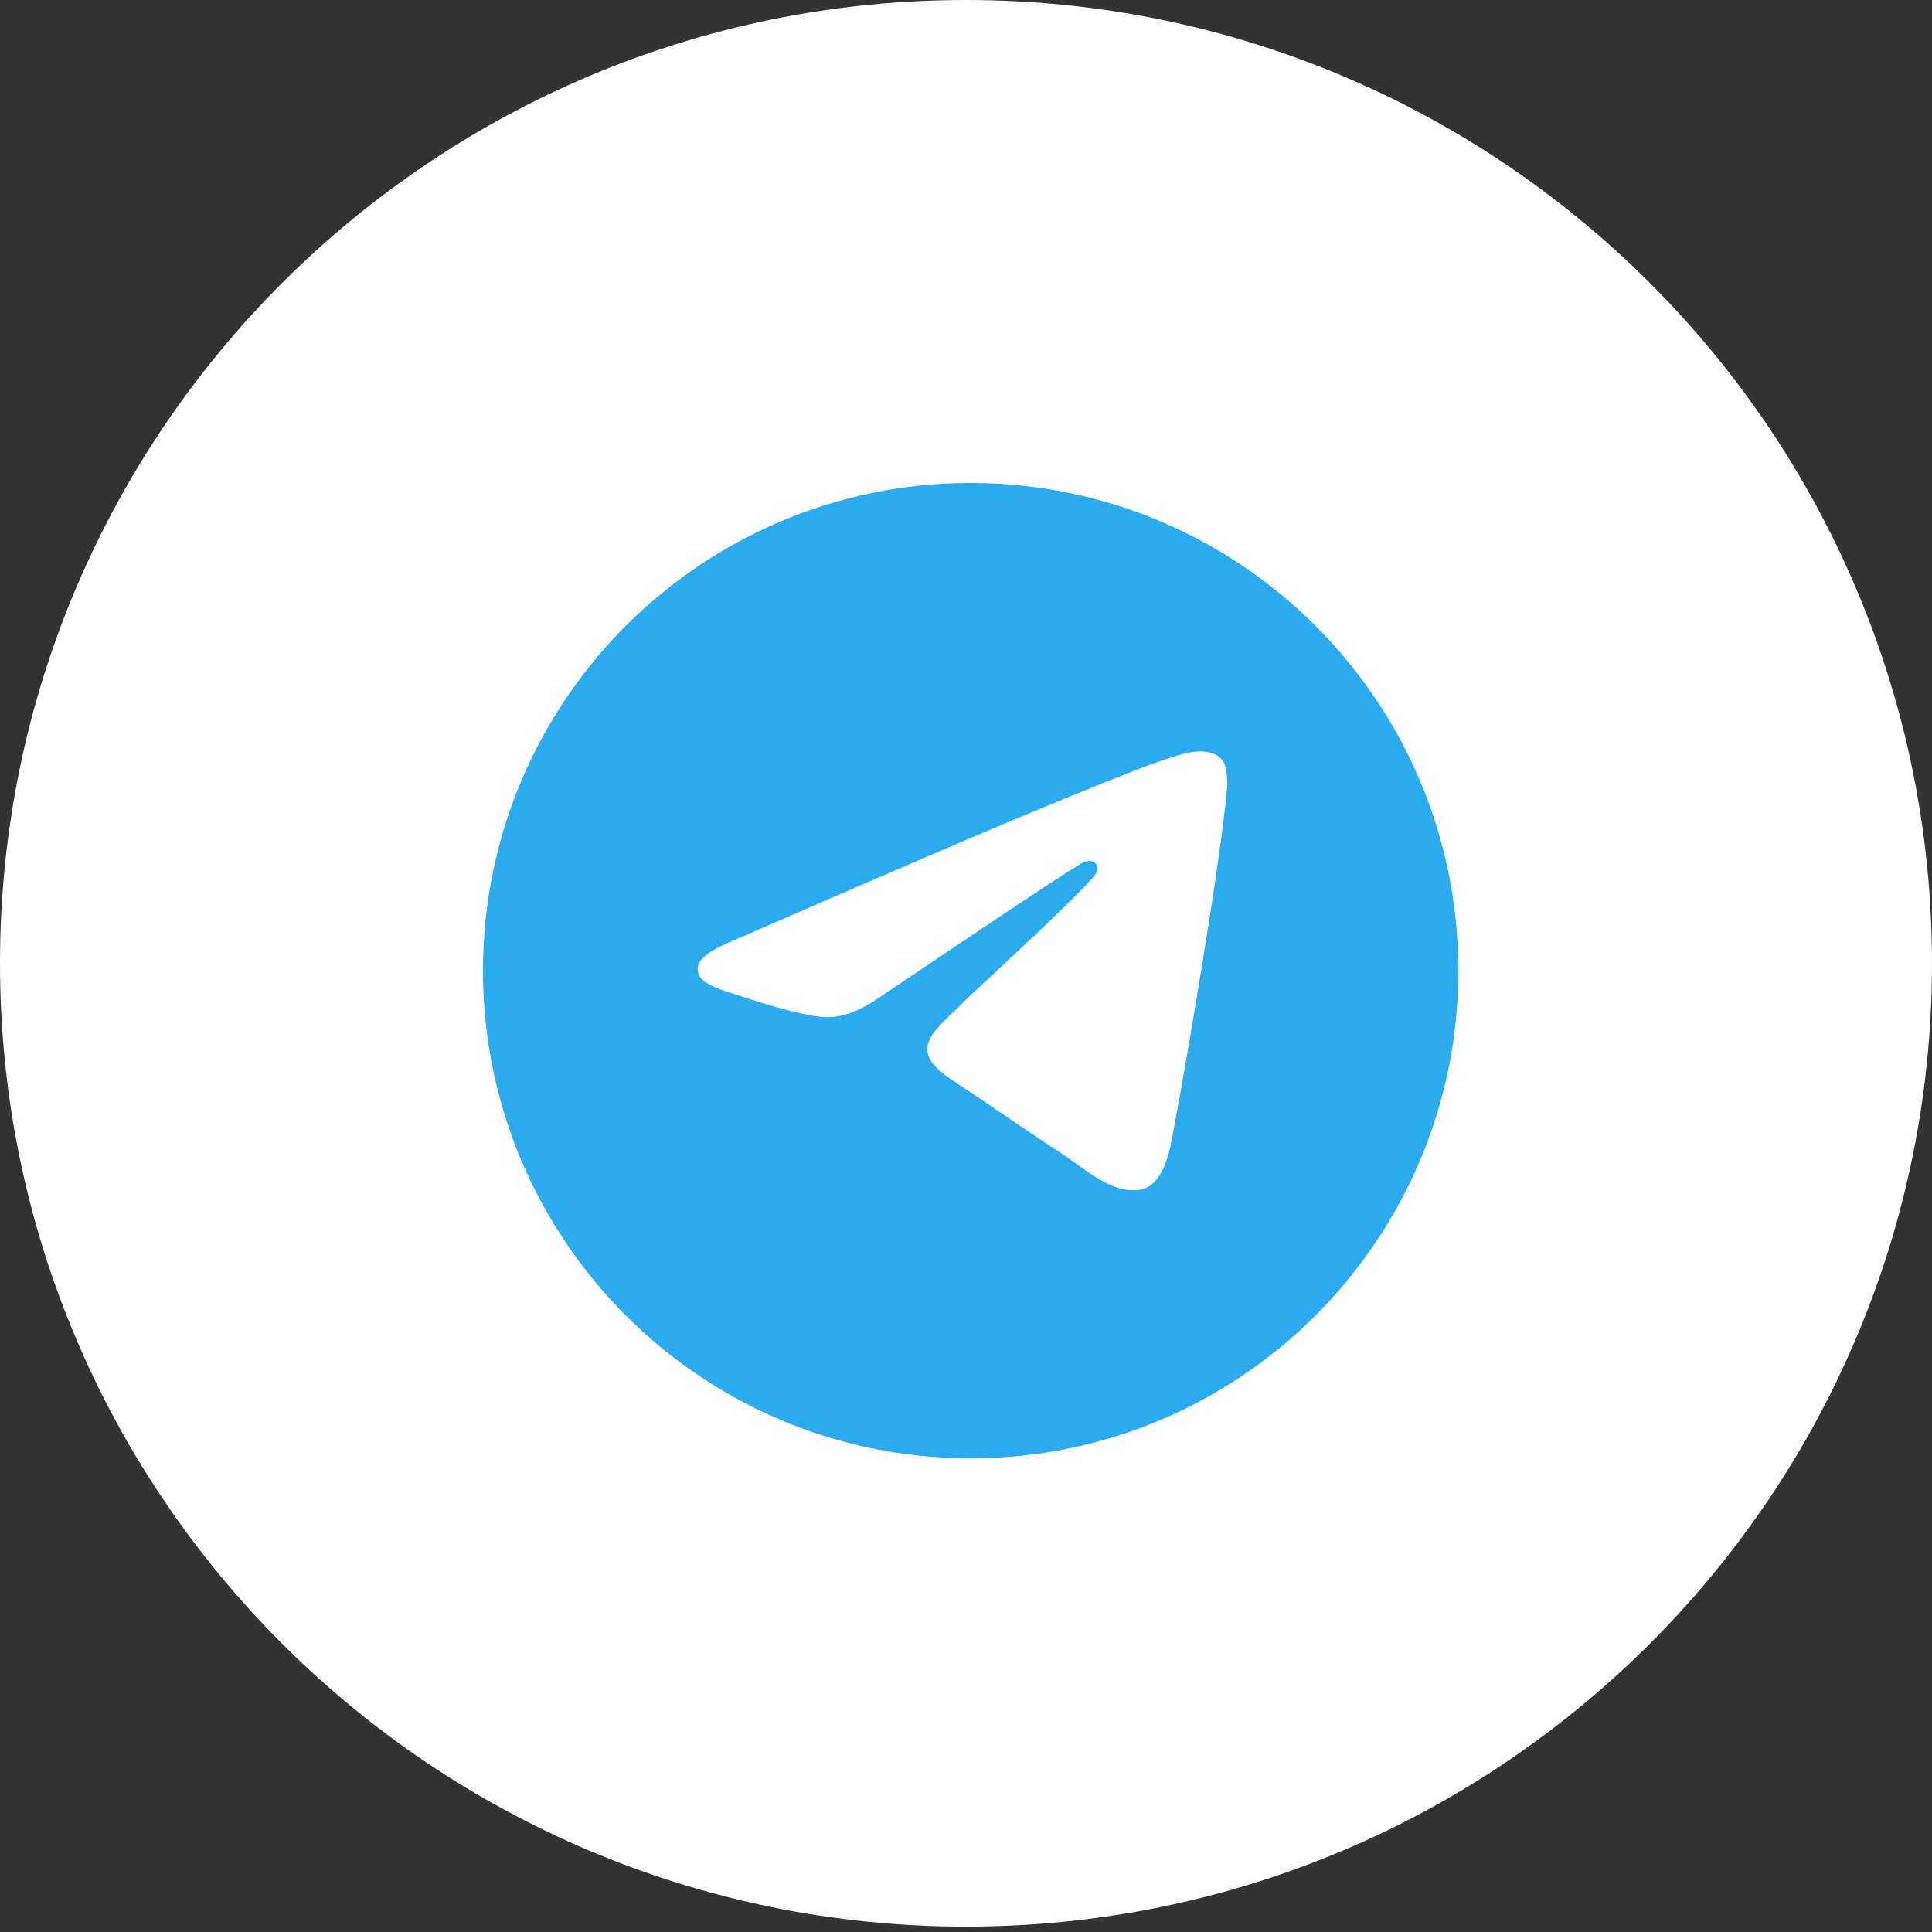
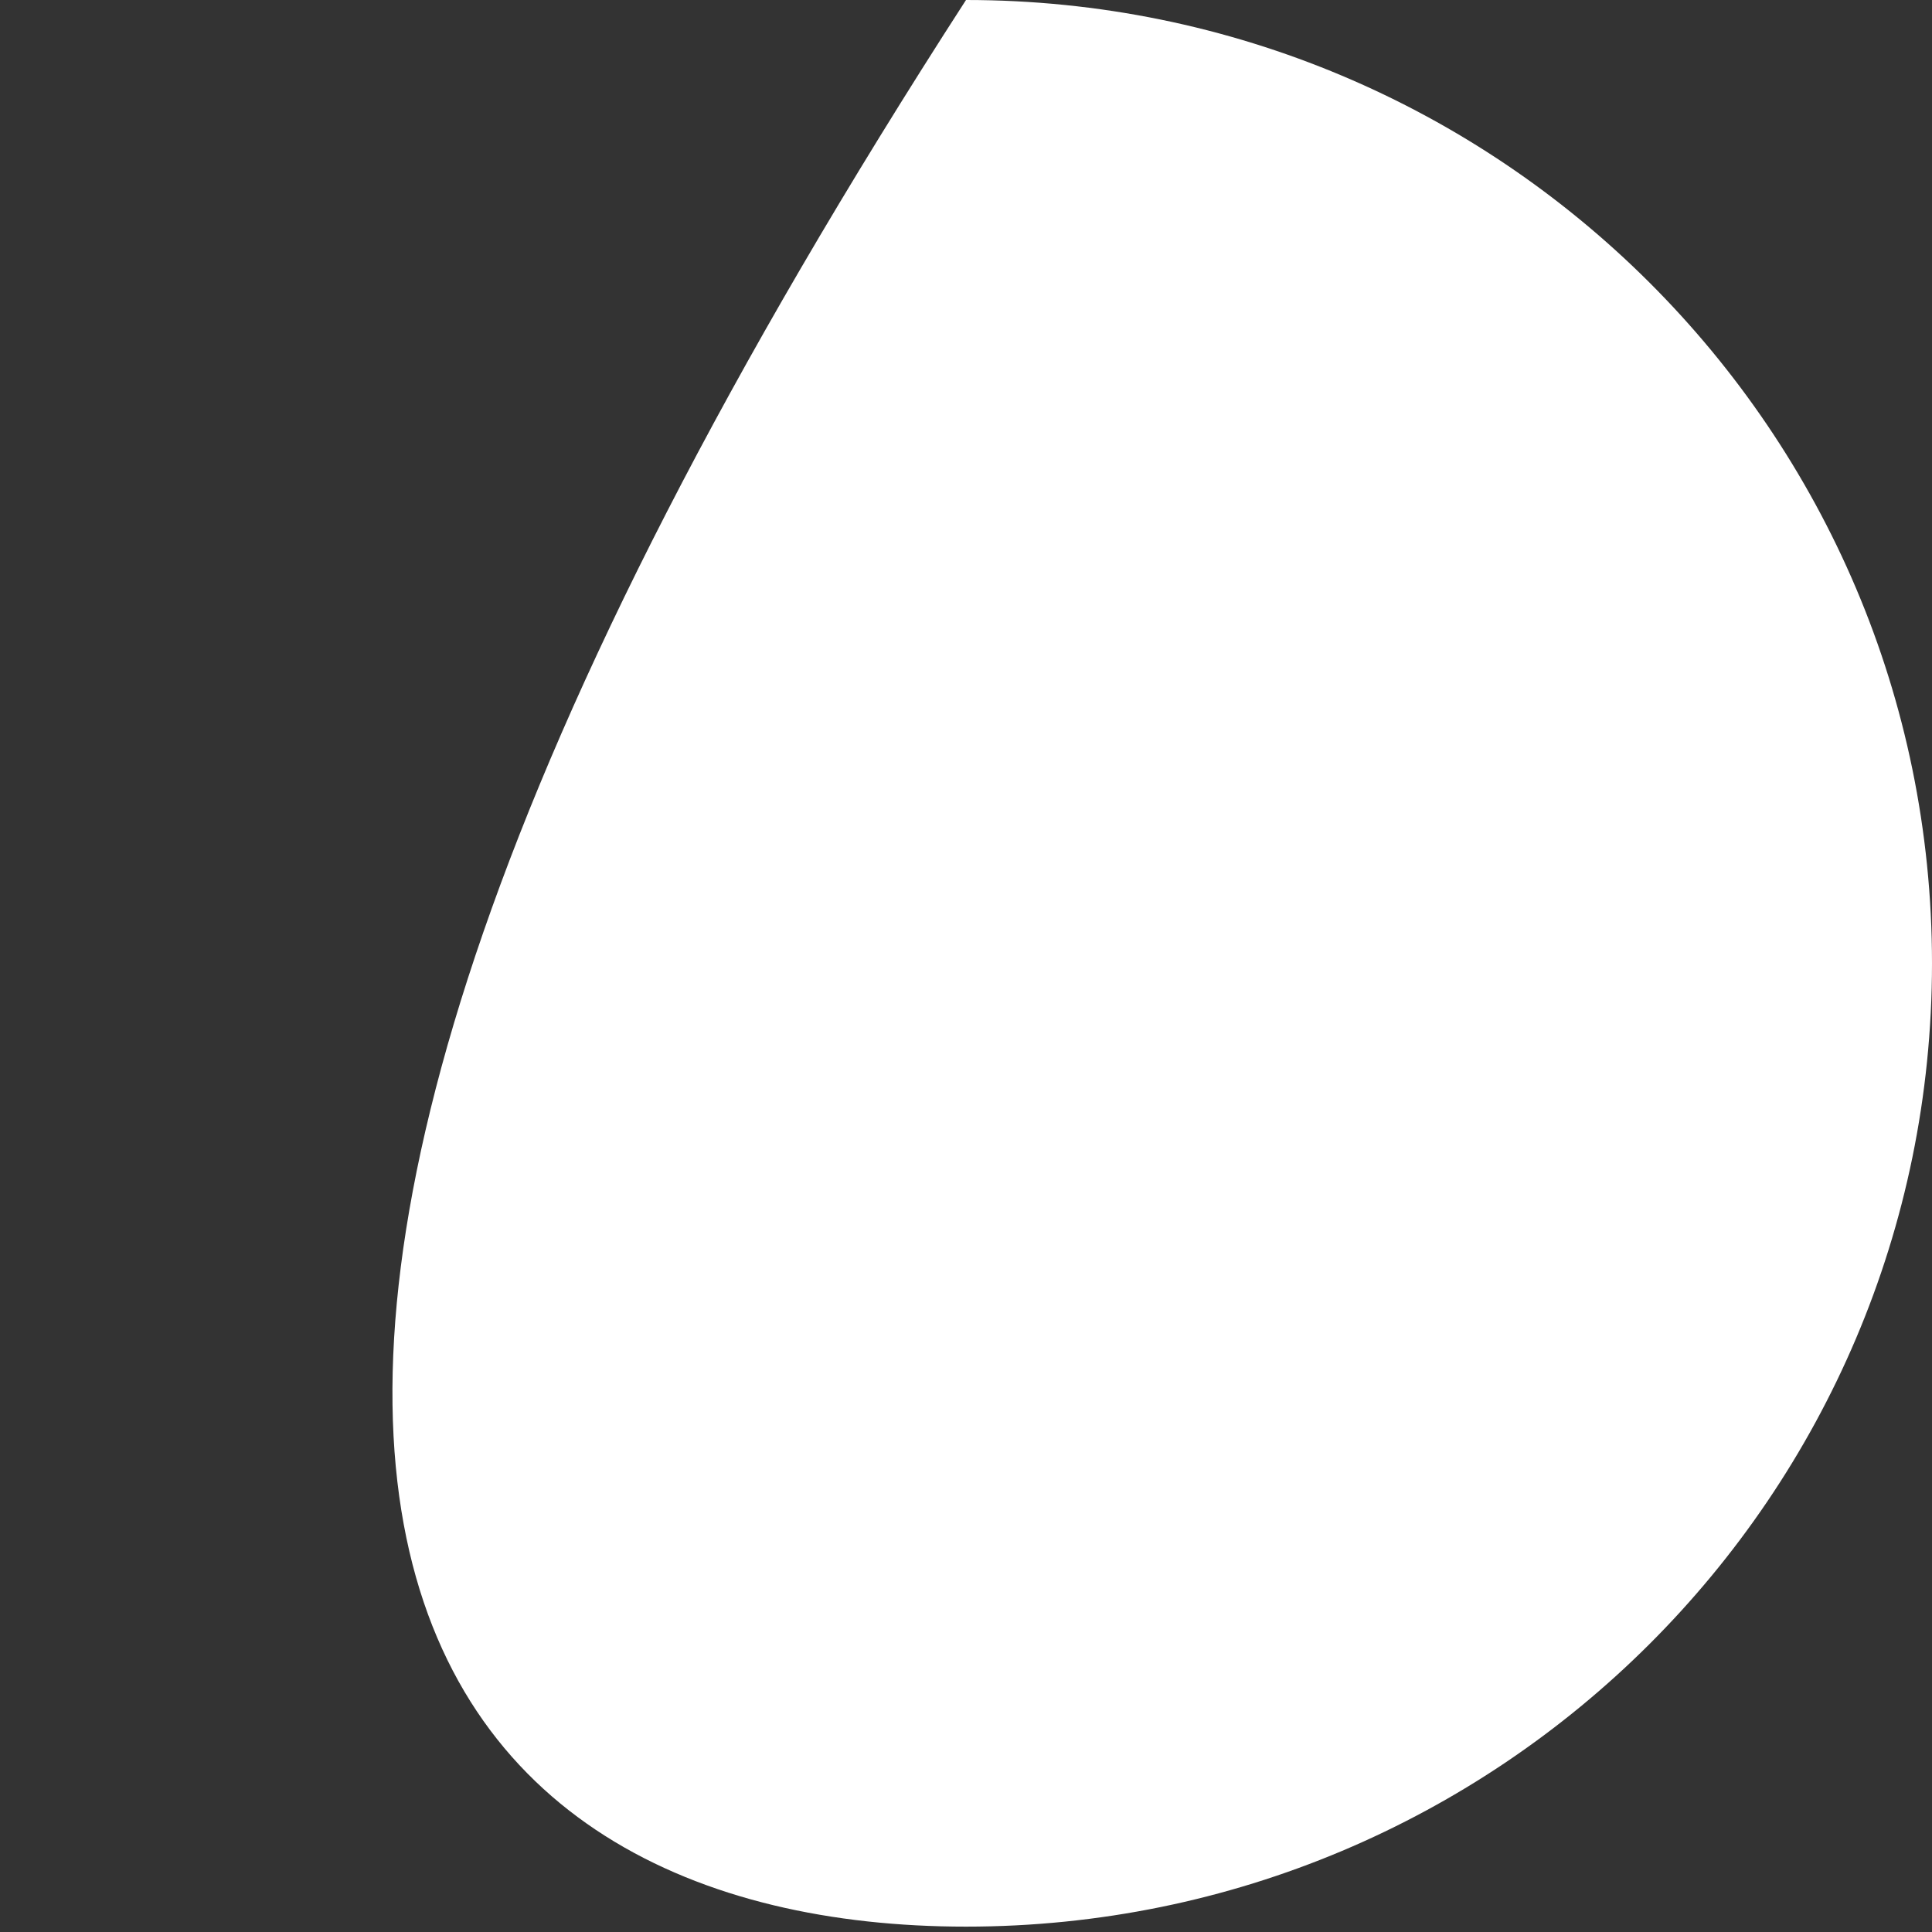
<svg xmlns="http://www.w3.org/2000/svg" width="36" height="36" viewBox="0 0 36 36" fill="none">
  <rect x="0" y="0" width="36" height="36" fill="#333333" stroke="none" />
-   <path d="M18 35.9C27.941 35.9 36 27.864 36 17.95C36 8.037 27.941 0 18 0C8.059 0 0 8.037 0 17.95C0 27.864 8.059 35.9 18 35.9Z" fill="white" />
-   <path d="M18.087 27.174C23.105 27.174 27.174 23.105 27.174 18.087C27.174 13.068 23.105 9 18.087 9C13.068 9 9 13.068 9 18.087C9 23.105 13.068 27.174 18.087 27.174Z" fill="url(#paint0_linear_76_441)" />
-   <path fill-rule="evenodd" clip-rule="evenodd" d="M13.678 17.521C16.327 16.366 18.094 15.606 18.978 15.238C21.501 14.188 22.026 14.006 22.367 14C22.443 13.999 22.611 14.017 22.72 14.106C22.811 14.18 22.837 14.281 22.849 14.352C22.861 14.422 22.876 14.584 22.864 14.71C22.727 16.146 22.136 19.633 21.834 21.243C21.707 21.924 21.456 22.152 21.213 22.174C20.686 22.223 20.285 21.826 19.774 21.49C18.974 20.966 18.522 20.64 17.746 20.128C16.849 19.537 17.43 19.212 17.942 18.681C18.076 18.542 20.401 16.427 20.446 16.235C20.451 16.211 20.456 16.122 20.403 16.075C20.35 16.027 20.272 16.044 20.215 16.056C20.135 16.075 18.857 16.919 16.382 18.59C16.02 18.839 15.691 18.96 15.397 18.954C15.072 18.947 14.448 18.77 13.984 18.62C13.415 18.435 12.963 18.337 13.002 18.023C13.023 17.859 13.248 17.692 13.678 17.521Z" fill="white" />
+   <path d="M18 35.9C27.941 35.9 36 27.864 36 17.95C36 8.037 27.941 0 18 0C0 27.864 8.059 35.9 18 35.9Z" fill="white" />
  <defs>
    <linearGradient id="paint0_linear_76_441" x1="917.696" y1="9" x2="917.696" y2="1812.91" gradientUnits="userSpaceOnUse">
      <stop stop-color="#2AABEE" />
      <stop offset="1" stop-color="#229ED9" />
    </linearGradient>
  </defs>
</svg>